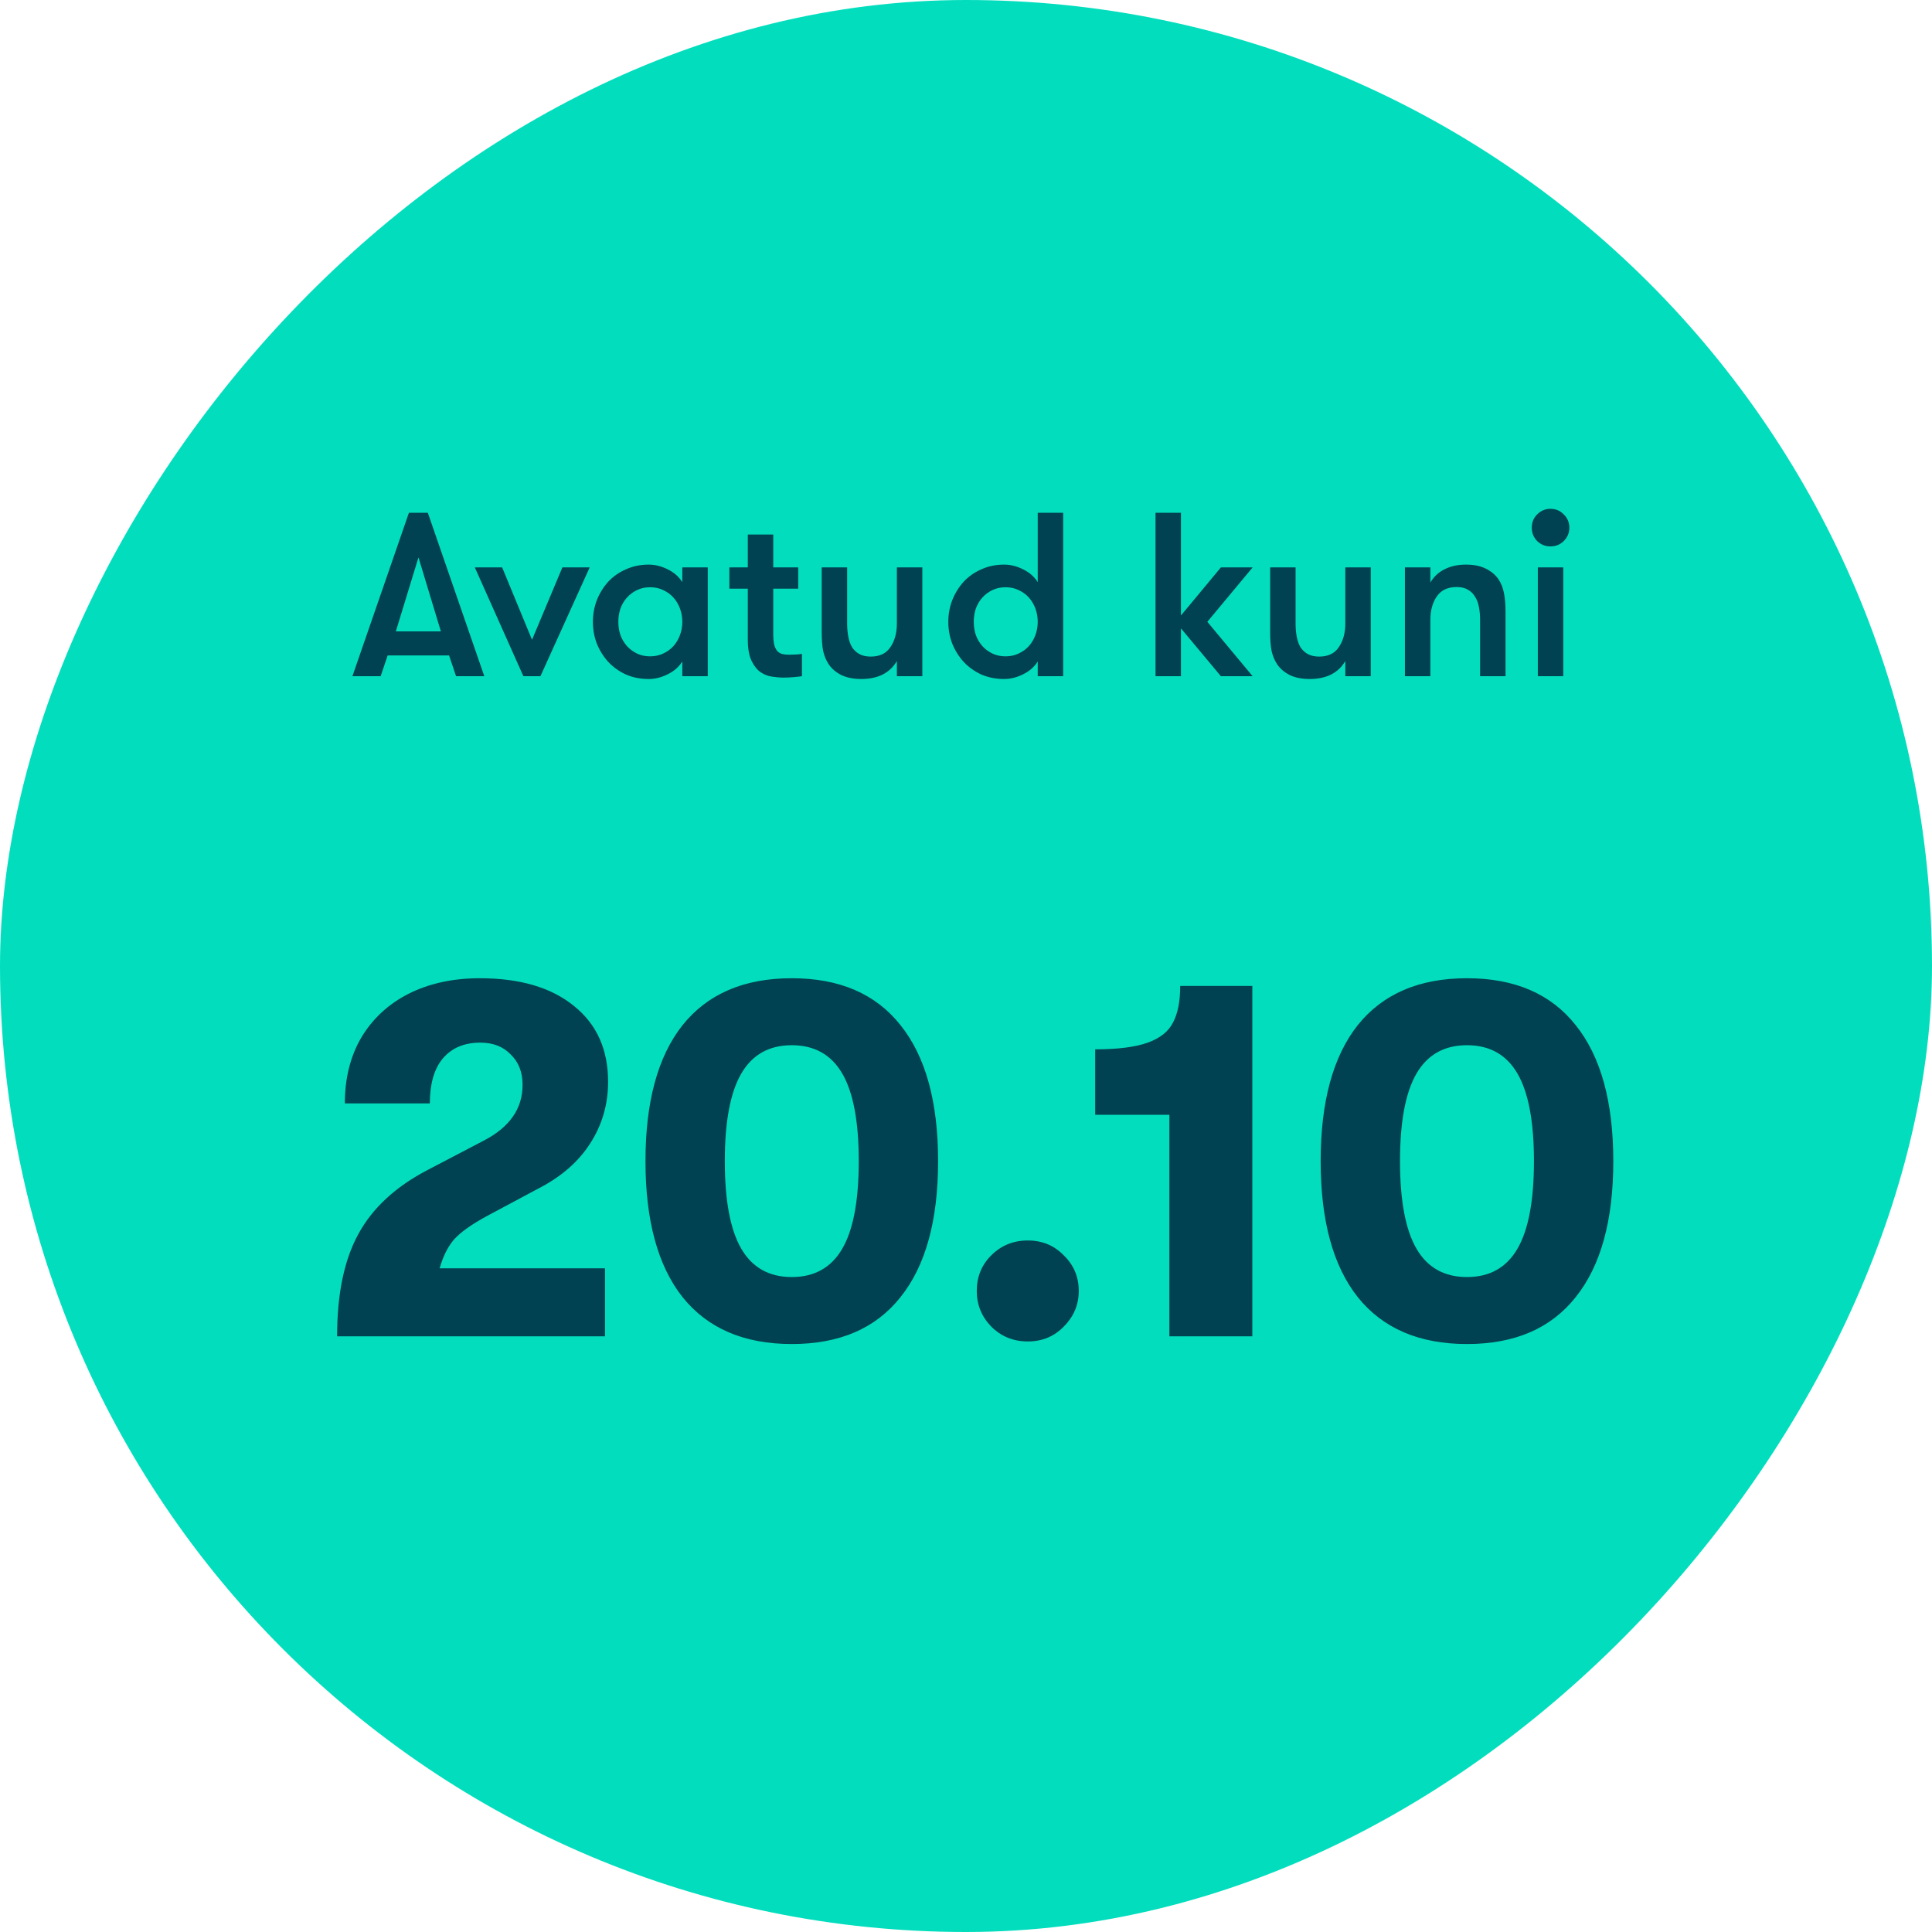
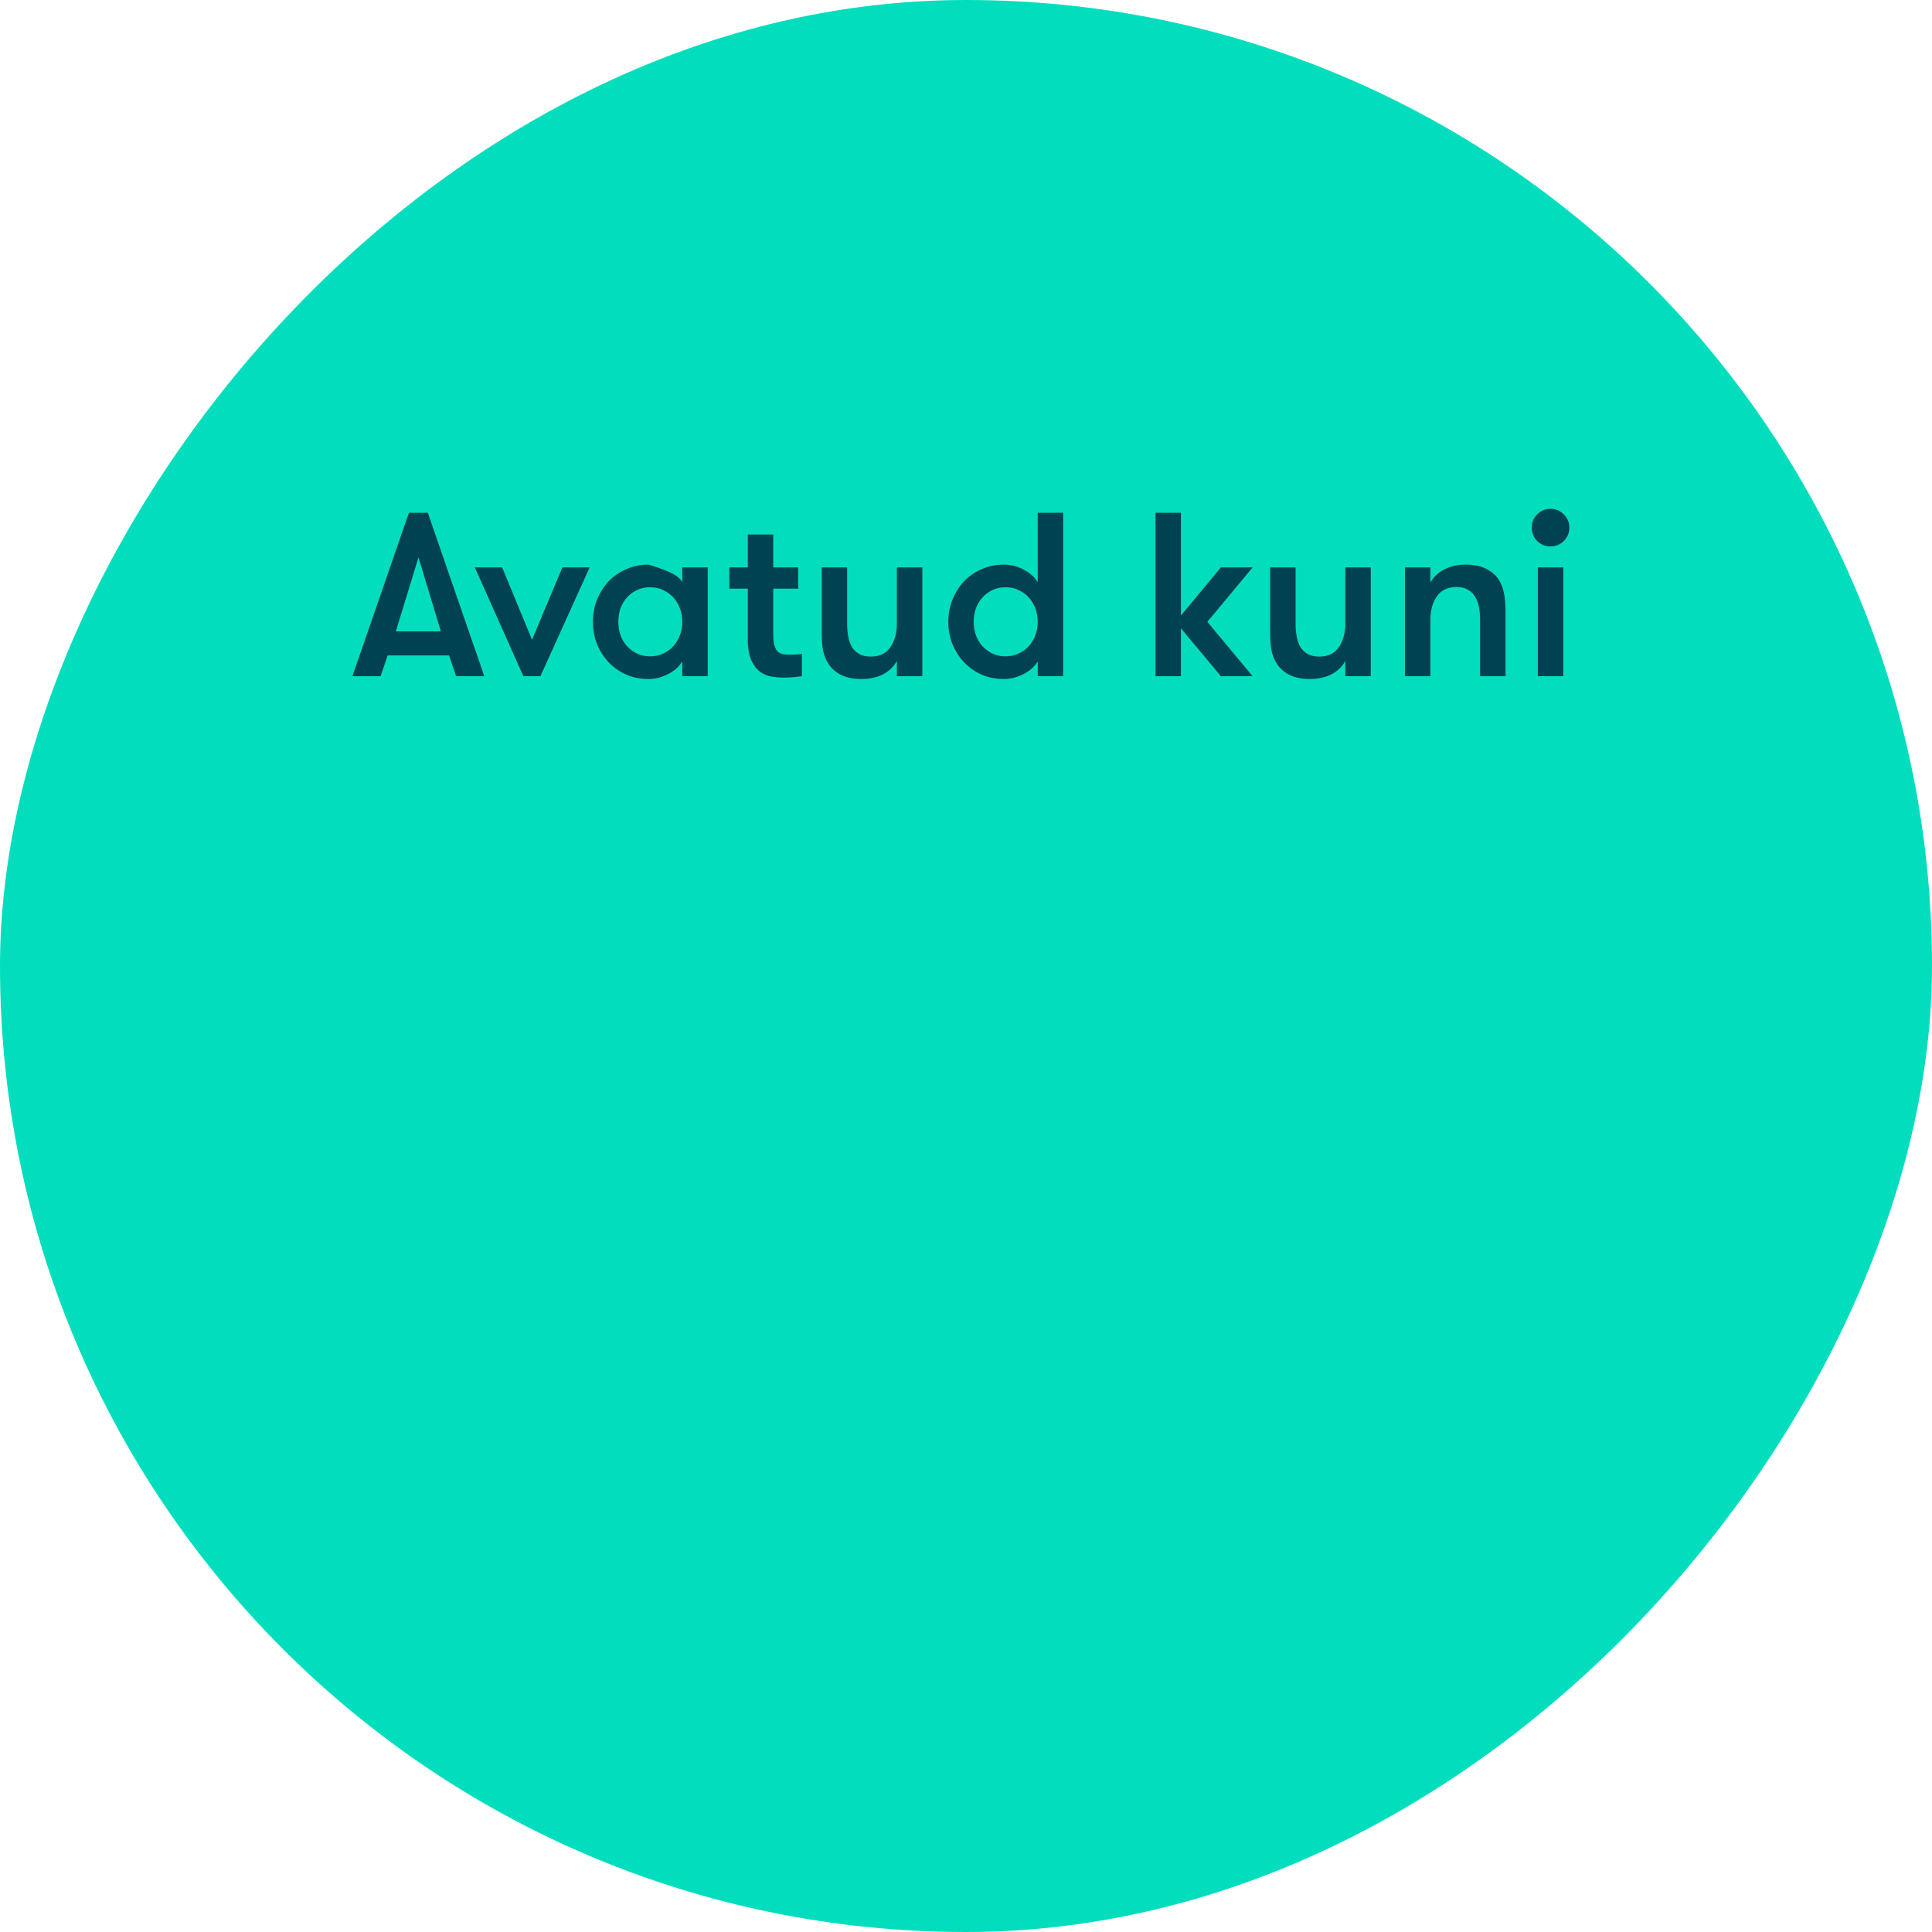
<svg xmlns="http://www.w3.org/2000/svg" width="120" height="120" viewBox="0 0 120 120" fill="none">
  <rect width="120" height="120" rx="60" transform="matrix(-1 0 0 1 120 0)" fill="#02DEBD" />
-   <path d="M28.327 42L27.892 40.709H24.078L23.643 42H21.889L25.398 31.85H26.573L30.081 42H28.327ZM25.992 34.62L24.586 39.216H27.384L25.992 34.62ZM31.189 35.243L33.045 39.738L34.93 35.243H36.626L33.567 42H32.508L29.492 35.243H31.189ZM43.96 35.243V42H42.379V41.087C42.166 41.425 41.862 41.691 41.466 41.884C41.079 42.077 40.688 42.174 40.291 42.174C39.779 42.174 39.31 42.082 38.885 41.898C38.459 41.705 38.092 41.444 37.783 41.115C37.483 40.787 37.246 40.41 37.072 39.984C36.908 39.559 36.826 39.105 36.826 38.621C36.826 38.148 36.908 37.698 37.072 37.273C37.246 36.838 37.483 36.456 37.783 36.127C38.092 35.799 38.459 35.543 38.885 35.359C39.31 35.166 39.779 35.069 40.291 35.069C40.688 35.069 41.079 35.166 41.466 35.359C41.862 35.552 42.166 35.818 42.379 36.157V35.243H43.96ZM40.378 40.767C40.678 40.767 40.949 40.709 41.19 40.593C41.441 40.477 41.654 40.323 41.828 40.13C42.002 39.936 42.138 39.709 42.234 39.448C42.331 39.187 42.379 38.911 42.379 38.621C42.379 38.331 42.331 38.056 42.234 37.795C42.138 37.534 42.002 37.307 41.828 37.114C41.654 36.92 41.441 36.766 41.19 36.65C40.949 36.533 40.678 36.475 40.378 36.475C40.078 36.475 39.808 36.533 39.566 36.65C39.325 36.766 39.117 36.92 38.943 37.114C38.769 37.307 38.633 37.534 38.537 37.795C38.45 38.056 38.406 38.331 38.406 38.621C38.406 38.911 38.45 39.187 38.537 39.448C38.633 39.709 38.769 39.936 38.943 40.13C39.117 40.323 39.325 40.477 39.566 40.593C39.808 40.709 40.078 40.767 40.378 40.767ZM49.811 42C49.685 42.019 49.516 42.039 49.303 42.058C49.091 42.077 48.868 42.087 48.636 42.087C48.443 42.087 48.221 42.068 47.969 42.029C47.718 42 47.477 41.908 47.245 41.754C47.022 41.599 46.834 41.362 46.679 41.043C46.524 40.724 46.447 40.279 46.447 39.709V36.562H45.301V35.243H46.447V33.199H48.028V35.243H49.579V36.562H48.028V39.346C48.028 39.636 48.047 39.868 48.086 40.042C48.134 40.217 48.202 40.352 48.288 40.449C48.376 40.535 48.477 40.593 48.593 40.623C48.719 40.651 48.859 40.666 49.014 40.666C49.139 40.666 49.284 40.661 49.449 40.651C49.613 40.642 49.734 40.627 49.811 40.608V42ZM57.287 35.243V42H55.706V41.057C55.494 41.425 55.199 41.705 54.822 41.898C54.445 42.082 54.005 42.174 53.502 42.174C53.01 42.174 52.594 42.092 52.255 41.928C51.927 41.763 51.666 41.541 51.472 41.261C51.308 41.009 51.192 40.729 51.124 40.419C51.066 40.11 51.038 39.724 51.038 39.26V35.243H52.618V38.737C52.618 39.028 52.642 39.298 52.691 39.55C52.739 39.801 52.816 40.018 52.922 40.202C53.038 40.376 53.188 40.516 53.372 40.623C53.565 40.729 53.802 40.782 54.083 40.782C54.633 40.782 55.039 40.589 55.3 40.202C55.571 39.806 55.706 39.318 55.706 38.737V35.243H57.287ZM64.455 41.087C64.242 41.425 63.938 41.691 63.541 41.884C63.155 42.077 62.763 42.174 62.367 42.174C61.855 42.174 61.386 42.082 60.96 41.898C60.535 41.705 60.168 41.444 59.858 41.115C59.559 40.787 59.322 40.41 59.148 39.984C58.983 39.559 58.901 39.105 58.901 38.621C58.901 38.148 58.983 37.698 59.148 37.273C59.322 36.838 59.559 36.456 59.858 36.127C60.168 35.799 60.535 35.543 60.96 35.359C61.386 35.166 61.855 35.069 62.367 35.069C62.763 35.069 63.155 35.166 63.541 35.359C63.938 35.552 64.242 35.818 64.455 36.157V31.85H66.035V42H64.455V41.087ZM62.454 40.767C62.754 40.767 63.024 40.709 63.266 40.593C63.517 40.477 63.73 40.323 63.904 40.13C64.078 39.936 64.213 39.709 64.31 39.448C64.406 39.187 64.455 38.911 64.455 38.621C64.455 38.331 64.406 38.056 64.31 37.795C64.213 37.534 64.078 37.307 63.904 37.114C63.73 36.92 63.517 36.766 63.266 36.65C63.024 36.533 62.754 36.475 62.454 36.475C62.154 36.475 61.883 36.533 61.642 36.65C61.4 36.766 61.192 36.92 61.018 37.114C60.844 37.307 60.709 37.534 60.612 37.795C60.525 38.056 60.482 38.331 60.482 38.621C60.482 38.911 60.525 39.187 60.612 39.448C60.709 39.709 60.844 39.936 61.018 40.13C61.192 40.323 61.4 40.477 61.642 40.593C61.883 40.709 62.154 40.767 62.454 40.767ZM74.99 38.621L77.803 42H75.831L73.351 39.028V42H71.771V31.85H73.351V38.23L75.831 35.243H77.803L74.99 38.621ZM85.14 35.243V42H83.559V41.057C83.347 41.425 83.052 41.705 82.675 41.898C82.298 42.082 81.858 42.174 81.356 42.174C80.862 42.174 80.447 42.092 80.109 41.928C79.78 41.763 79.519 41.541 79.326 41.261C79.161 41.009 79.045 40.729 78.978 40.419C78.919 40.11 78.891 39.724 78.891 39.26V35.243H80.471V38.737C80.471 39.028 80.495 39.298 80.543 39.55C80.592 39.801 80.669 40.018 80.775 40.202C80.891 40.376 81.041 40.516 81.225 40.623C81.418 40.729 81.655 40.782 81.936 40.782C82.487 40.782 82.892 40.589 83.153 40.202C83.424 39.806 83.559 39.318 83.559 38.737V35.243H85.14ZM87.262 35.243H88.842V36.185C89.055 35.818 89.35 35.543 89.727 35.359C90.104 35.166 90.544 35.069 91.046 35.069C91.539 35.069 91.95 35.151 92.279 35.316C92.617 35.48 92.883 35.702 93.076 35.983C93.241 36.234 93.352 36.514 93.41 36.824C93.478 37.133 93.511 37.52 93.511 37.983V42H91.931V38.505C91.931 38.215 91.907 37.945 91.858 37.694C91.81 37.442 91.728 37.23 91.612 37.056C91.505 36.872 91.356 36.727 91.162 36.62C90.979 36.514 90.747 36.461 90.466 36.461C89.915 36.461 89.504 36.659 89.234 37.056C88.973 37.442 88.842 37.925 88.842 38.505V42H87.262V35.243ZM95.517 35.243H97.098V42H95.517V35.243ZM95.14 32.778C95.14 32.449 95.251 32.174 95.474 31.951C95.706 31.72 95.981 31.604 96.3 31.604C96.629 31.604 96.904 31.72 97.127 31.951C97.359 32.174 97.475 32.449 97.475 32.778C97.475 33.097 97.359 33.373 97.127 33.605C96.904 33.827 96.629 33.938 96.3 33.938C95.981 33.938 95.706 33.827 95.474 33.605C95.251 33.373 95.14 33.097 95.14 32.778Z" fill="#004152" />
-   <path d="M20.938 83C20.938 80.376 21.375 78.264 22.25 76.664C23.124 75.043 24.564 73.709 26.57 72.664L30.058 70.84C31.658 70.008 32.458 68.856 32.458 67.384C32.458 66.595 32.212 65.965 31.722 65.496C31.252 65.005 30.623 64.76 29.834 64.76C28.831 64.76 28.052 65.091 27.498 65.752C26.964 66.392 26.698 67.32 26.698 68.536H21.418C21.418 66.979 21.759 65.613 22.442 64.44C23.146 63.267 24.127 62.36 25.386 61.72C26.666 61.08 28.138 60.76 29.802 60.76C32.298 60.76 34.25 61.336 35.658 62.488C37.066 63.619 37.77 65.187 37.77 67.192C37.77 68.6 37.396 69.88 36.65 71.032C35.924 72.163 34.858 73.091 33.45 73.816L30.218 75.544C29.279 76.056 28.607 76.536 28.202 76.984C27.818 77.432 27.519 78.029 27.306 78.776H37.578V83H20.938ZM49.179 83.48C46.214 83.48 43.952 82.509 42.395 80.568C40.859 78.627 40.091 75.811 40.091 72.12C40.091 68.429 40.859 65.613 42.395 63.672C43.952 61.731 46.214 60.76 49.179 60.76C52.144 60.76 54.395 61.731 55.931 63.672C57.488 65.613 58.267 68.429 58.267 72.12C58.267 75.811 57.488 78.627 55.931 80.568C54.395 82.509 52.144 83.48 49.179 83.48ZM49.179 79.32C50.587 79.32 51.632 78.733 52.315 77.56C52.998 76.387 53.339 74.573 53.339 72.12C53.339 69.667 52.998 67.853 52.315 66.68C51.632 65.507 50.587 64.92 49.179 64.92C47.771 64.92 46.726 65.507 46.043 66.68C45.36 67.853 45.019 69.667 45.019 72.12C45.019 74.573 45.36 76.387 46.043 77.56C46.726 78.733 47.771 79.32 49.179 79.32ZM63.836 83.32C62.94 83.32 62.182 83.011 61.564 82.392C60.966 81.773 60.668 81.037 60.668 80.184C60.668 79.309 60.966 78.573 61.564 77.976C62.182 77.357 62.94 77.048 63.836 77.048C64.732 77.048 65.478 77.357 66.076 77.976C66.694 78.573 67.004 79.309 67.004 80.184C67.004 81.037 66.694 81.773 66.076 82.392C65.478 83.011 64.732 83.32 63.836 83.32ZM72.632 69.24H68.024V65.176C69.432 65.176 70.52 65.037 71.288 64.76C72.056 64.483 72.579 64.067 72.856 63.512C73.155 62.957 73.304 62.2 73.304 61.24H77.784V83H72.632V69.24ZM91.117 83.48C88.151 83.48 85.89 82.509 84.332 80.568C82.796 78.627 82.028 75.811 82.028 72.12C82.028 68.429 82.796 65.613 84.332 63.672C85.89 61.731 88.151 60.76 91.117 60.76C94.082 60.76 96.332 61.731 97.868 63.672C99.426 65.613 100.205 68.429 100.205 72.12C100.205 75.811 99.426 78.627 97.868 80.568C96.332 82.509 94.082 83.48 91.117 83.48ZM91.117 79.32C92.525 79.32 93.57 78.733 94.252 77.56C94.935 76.387 95.276 74.573 95.276 72.12C95.276 69.667 94.935 67.853 94.252 66.68C93.57 65.507 92.525 64.92 91.117 64.92C89.709 64.92 88.663 65.507 87.981 66.68C87.298 67.853 86.957 69.667 86.957 72.12C86.957 74.573 87.298 76.387 87.981 77.56C88.663 78.733 89.709 79.32 91.117 79.32Z" fill="#004152" />
+   <path d="M28.327 42L27.892 40.709H24.078L23.643 42H21.889L25.398 31.85H26.573L30.081 42H28.327ZM25.992 34.62L24.586 39.216H27.384L25.992 34.62ZM31.189 35.243L33.045 39.738L34.93 35.243H36.626L33.567 42H32.508L29.492 35.243H31.189ZM43.96 35.243V42H42.379V41.087C42.166 41.425 41.862 41.691 41.466 41.884C41.079 42.077 40.688 42.174 40.291 42.174C39.779 42.174 39.31 42.082 38.885 41.898C38.459 41.705 38.092 41.444 37.783 41.115C37.483 40.787 37.246 40.41 37.072 39.984C36.908 39.559 36.826 39.105 36.826 38.621C36.826 38.148 36.908 37.698 37.072 37.273C37.246 36.838 37.483 36.456 37.783 36.127C38.092 35.799 38.459 35.543 38.885 35.359C39.31 35.166 39.779 35.069 40.291 35.069C41.862 35.552 42.166 35.818 42.379 36.157V35.243H43.96ZM40.378 40.767C40.678 40.767 40.949 40.709 41.19 40.593C41.441 40.477 41.654 40.323 41.828 40.13C42.002 39.936 42.138 39.709 42.234 39.448C42.331 39.187 42.379 38.911 42.379 38.621C42.379 38.331 42.331 38.056 42.234 37.795C42.138 37.534 42.002 37.307 41.828 37.114C41.654 36.92 41.441 36.766 41.19 36.65C40.949 36.533 40.678 36.475 40.378 36.475C40.078 36.475 39.808 36.533 39.566 36.65C39.325 36.766 39.117 36.92 38.943 37.114C38.769 37.307 38.633 37.534 38.537 37.795C38.45 38.056 38.406 38.331 38.406 38.621C38.406 38.911 38.45 39.187 38.537 39.448C38.633 39.709 38.769 39.936 38.943 40.13C39.117 40.323 39.325 40.477 39.566 40.593C39.808 40.709 40.078 40.767 40.378 40.767ZM49.811 42C49.685 42.019 49.516 42.039 49.303 42.058C49.091 42.077 48.868 42.087 48.636 42.087C48.443 42.087 48.221 42.068 47.969 42.029C47.718 42 47.477 41.908 47.245 41.754C47.022 41.599 46.834 41.362 46.679 41.043C46.524 40.724 46.447 40.279 46.447 39.709V36.562H45.301V35.243H46.447V33.199H48.028V35.243H49.579V36.562H48.028V39.346C48.028 39.636 48.047 39.868 48.086 40.042C48.134 40.217 48.202 40.352 48.288 40.449C48.376 40.535 48.477 40.593 48.593 40.623C48.719 40.651 48.859 40.666 49.014 40.666C49.139 40.666 49.284 40.661 49.449 40.651C49.613 40.642 49.734 40.627 49.811 40.608V42ZM57.287 35.243V42H55.706V41.057C55.494 41.425 55.199 41.705 54.822 41.898C54.445 42.082 54.005 42.174 53.502 42.174C53.01 42.174 52.594 42.092 52.255 41.928C51.927 41.763 51.666 41.541 51.472 41.261C51.308 41.009 51.192 40.729 51.124 40.419C51.066 40.11 51.038 39.724 51.038 39.26V35.243H52.618V38.737C52.618 39.028 52.642 39.298 52.691 39.55C52.739 39.801 52.816 40.018 52.922 40.202C53.038 40.376 53.188 40.516 53.372 40.623C53.565 40.729 53.802 40.782 54.083 40.782C54.633 40.782 55.039 40.589 55.3 40.202C55.571 39.806 55.706 39.318 55.706 38.737V35.243H57.287ZM64.455 41.087C64.242 41.425 63.938 41.691 63.541 41.884C63.155 42.077 62.763 42.174 62.367 42.174C61.855 42.174 61.386 42.082 60.96 41.898C60.535 41.705 60.168 41.444 59.858 41.115C59.559 40.787 59.322 40.41 59.148 39.984C58.983 39.559 58.901 39.105 58.901 38.621C58.901 38.148 58.983 37.698 59.148 37.273C59.322 36.838 59.559 36.456 59.858 36.127C60.168 35.799 60.535 35.543 60.96 35.359C61.386 35.166 61.855 35.069 62.367 35.069C62.763 35.069 63.155 35.166 63.541 35.359C63.938 35.552 64.242 35.818 64.455 36.157V31.85H66.035V42H64.455V41.087ZM62.454 40.767C62.754 40.767 63.024 40.709 63.266 40.593C63.517 40.477 63.73 40.323 63.904 40.13C64.078 39.936 64.213 39.709 64.31 39.448C64.406 39.187 64.455 38.911 64.455 38.621C64.455 38.331 64.406 38.056 64.31 37.795C64.213 37.534 64.078 37.307 63.904 37.114C63.73 36.92 63.517 36.766 63.266 36.65C63.024 36.533 62.754 36.475 62.454 36.475C62.154 36.475 61.883 36.533 61.642 36.65C61.4 36.766 61.192 36.92 61.018 37.114C60.844 37.307 60.709 37.534 60.612 37.795C60.525 38.056 60.482 38.331 60.482 38.621C60.482 38.911 60.525 39.187 60.612 39.448C60.709 39.709 60.844 39.936 61.018 40.13C61.192 40.323 61.4 40.477 61.642 40.593C61.883 40.709 62.154 40.767 62.454 40.767ZM74.99 38.621L77.803 42H75.831L73.351 39.028V42H71.771V31.85H73.351V38.23L75.831 35.243H77.803L74.99 38.621ZM85.14 35.243V42H83.559V41.057C83.347 41.425 83.052 41.705 82.675 41.898C82.298 42.082 81.858 42.174 81.356 42.174C80.862 42.174 80.447 42.092 80.109 41.928C79.78 41.763 79.519 41.541 79.326 41.261C79.161 41.009 79.045 40.729 78.978 40.419C78.919 40.11 78.891 39.724 78.891 39.26V35.243H80.471V38.737C80.471 39.028 80.495 39.298 80.543 39.55C80.592 39.801 80.669 40.018 80.775 40.202C80.891 40.376 81.041 40.516 81.225 40.623C81.418 40.729 81.655 40.782 81.936 40.782C82.487 40.782 82.892 40.589 83.153 40.202C83.424 39.806 83.559 39.318 83.559 38.737V35.243H85.14ZM87.262 35.243H88.842V36.185C89.055 35.818 89.35 35.543 89.727 35.359C90.104 35.166 90.544 35.069 91.046 35.069C91.539 35.069 91.95 35.151 92.279 35.316C92.617 35.48 92.883 35.702 93.076 35.983C93.241 36.234 93.352 36.514 93.41 36.824C93.478 37.133 93.511 37.52 93.511 37.983V42H91.931V38.505C91.931 38.215 91.907 37.945 91.858 37.694C91.81 37.442 91.728 37.23 91.612 37.056C91.505 36.872 91.356 36.727 91.162 36.62C90.979 36.514 90.747 36.461 90.466 36.461C89.915 36.461 89.504 36.659 89.234 37.056C88.973 37.442 88.842 37.925 88.842 38.505V42H87.262V35.243ZM95.517 35.243H97.098V42H95.517V35.243ZM95.14 32.778C95.14 32.449 95.251 32.174 95.474 31.951C95.706 31.72 95.981 31.604 96.3 31.604C96.629 31.604 96.904 31.72 97.127 31.951C97.359 32.174 97.475 32.449 97.475 32.778C97.475 33.097 97.359 33.373 97.127 33.605C96.904 33.827 96.629 33.938 96.3 33.938C95.981 33.938 95.706 33.827 95.474 33.605C95.251 33.373 95.14 33.097 95.14 32.778Z" fill="#004152" />
</svg>